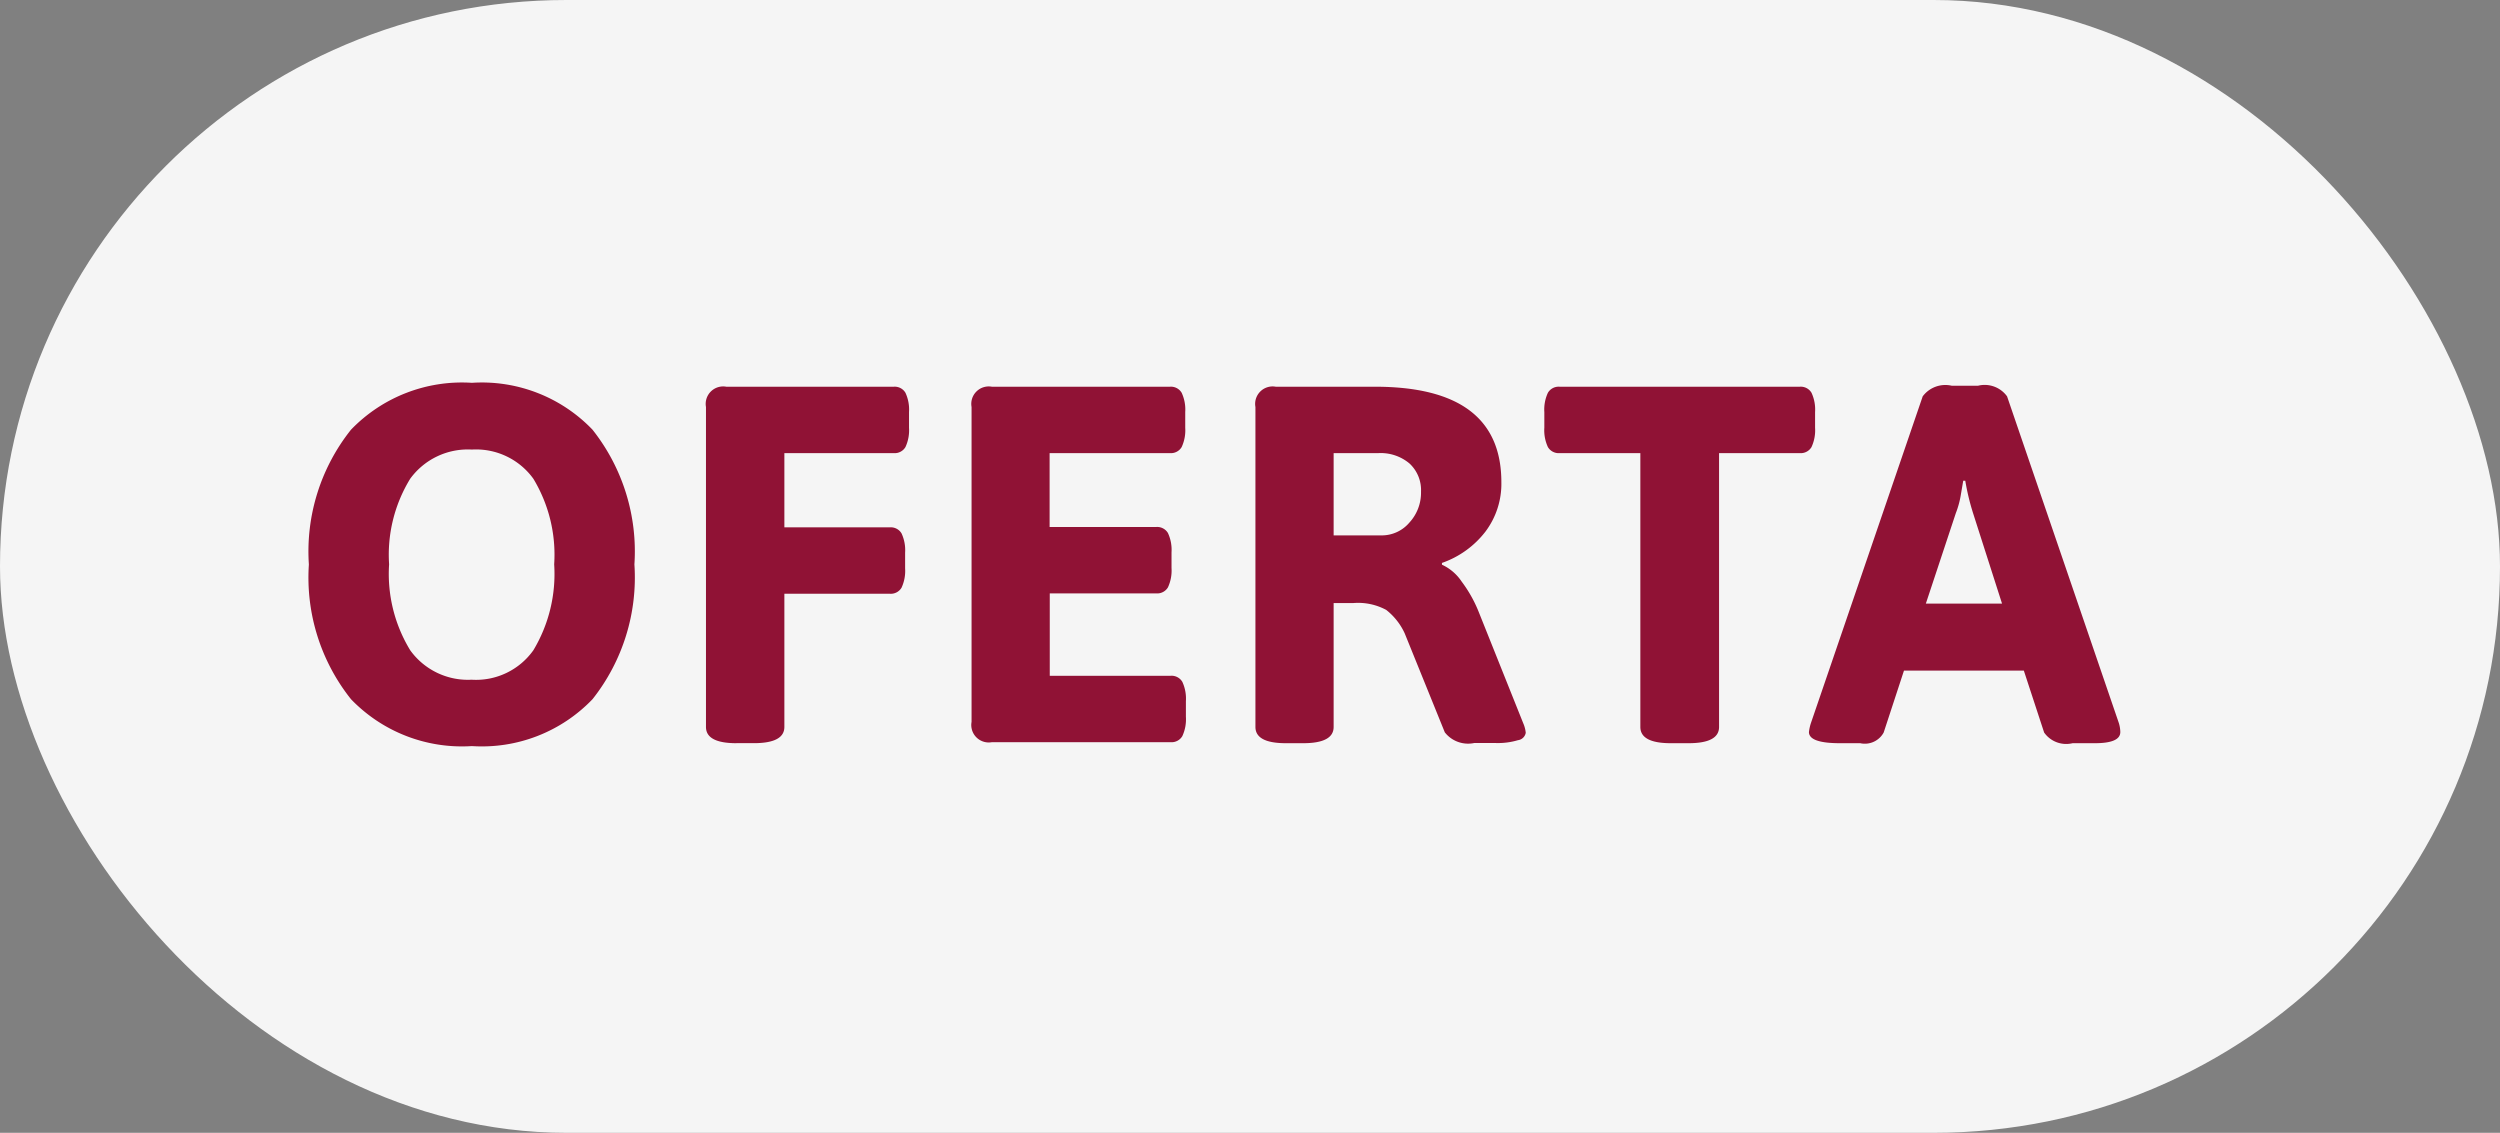
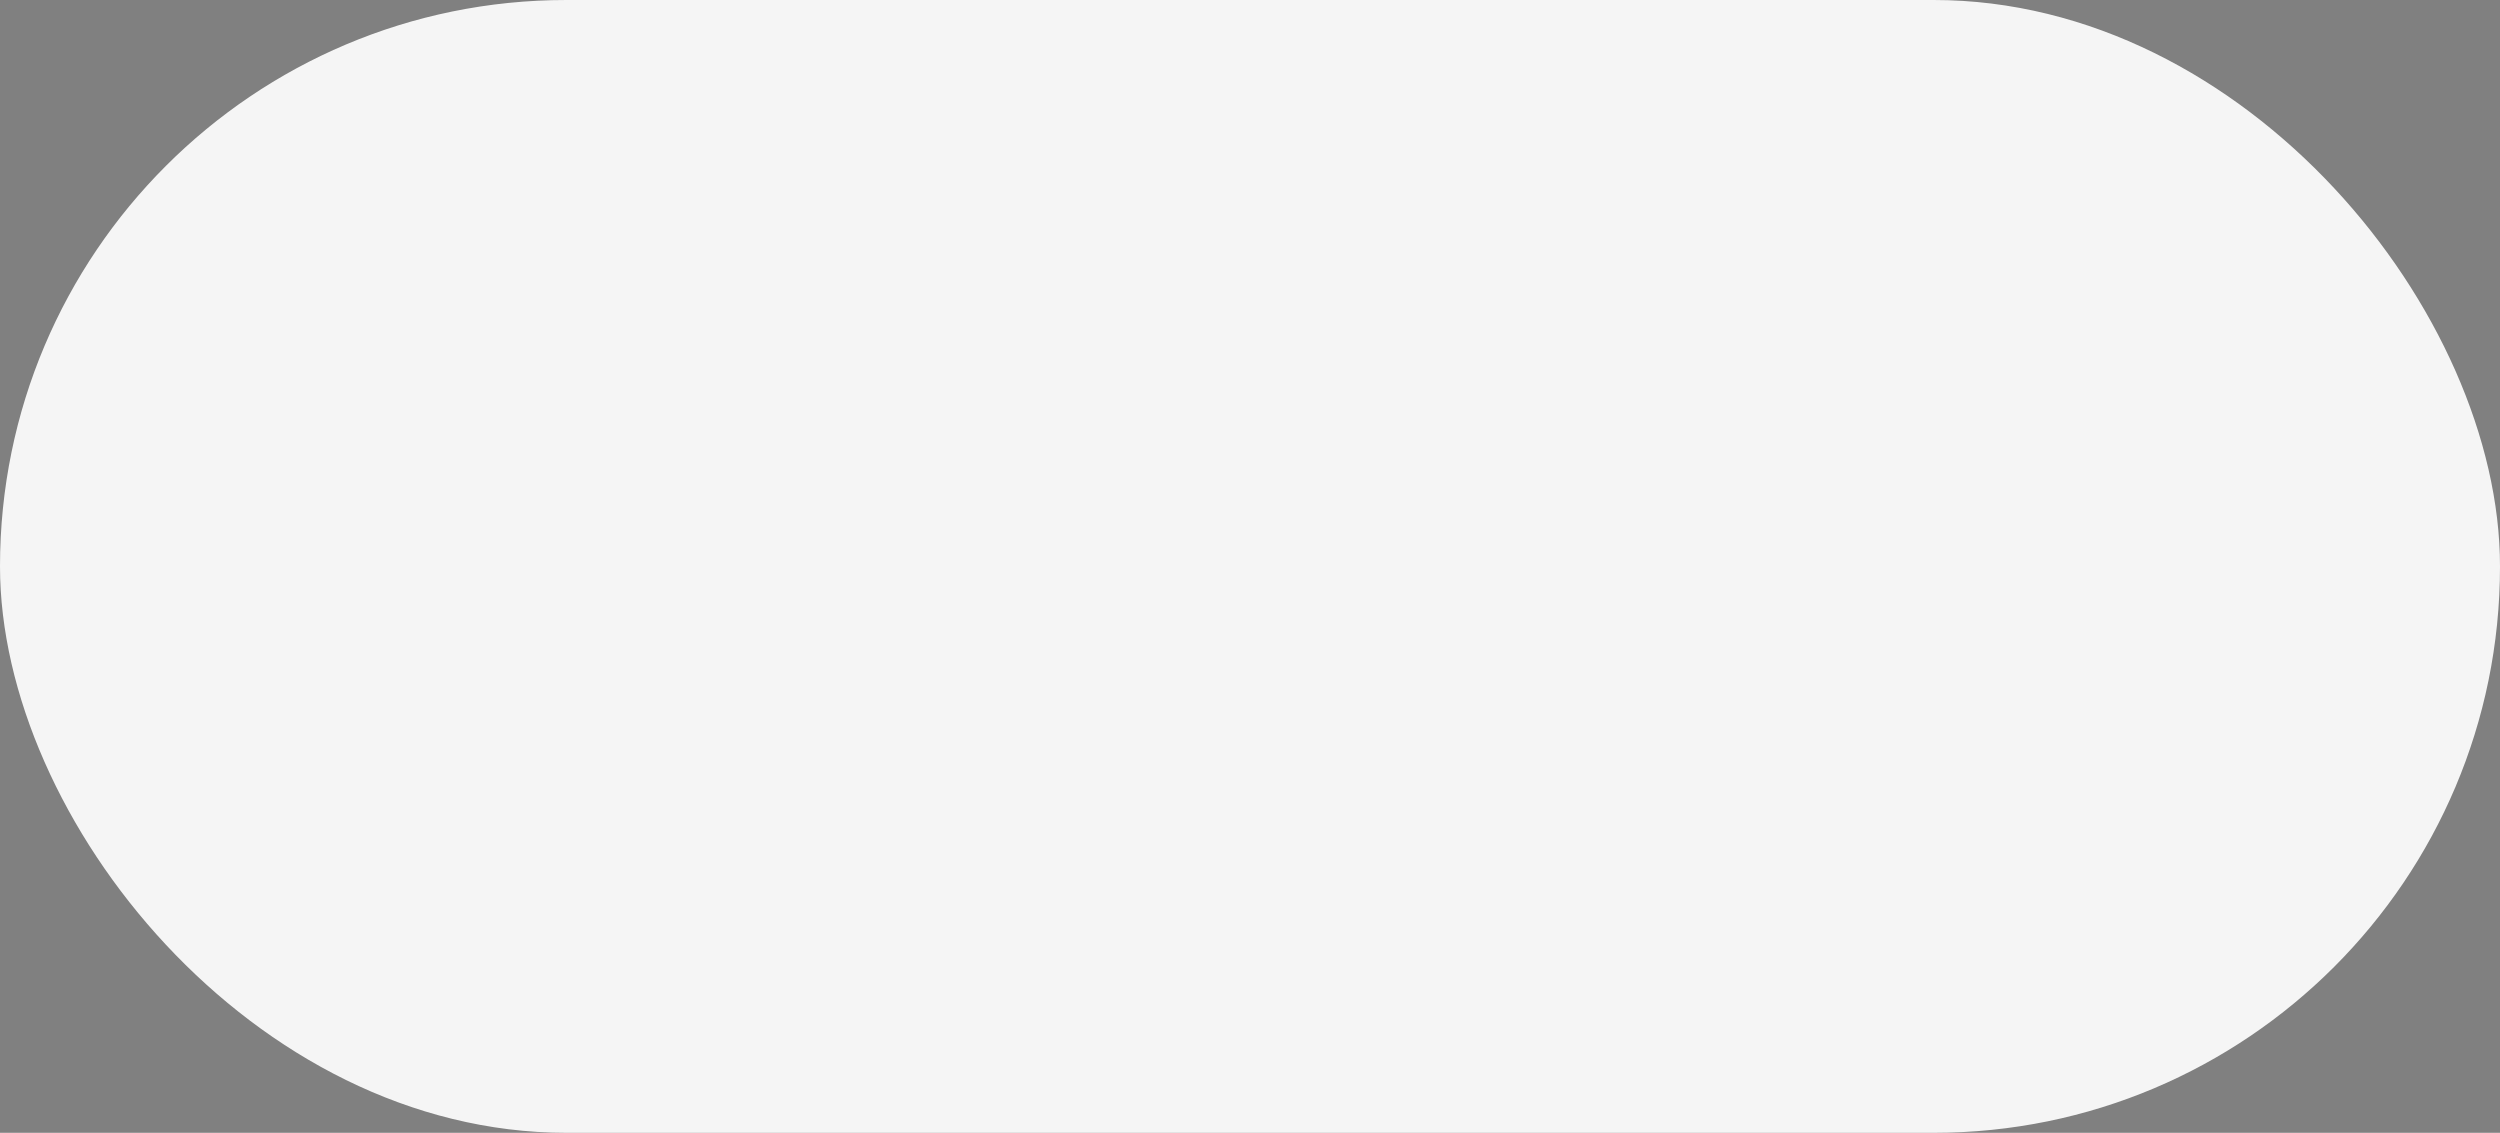
<svg xmlns="http://www.w3.org/2000/svg" id="sales-es" width="64" height="29" viewBox="0 0 64 29">
  <rect x="0" y="0" width="64" height="29" fill="#808080" stroke="none" />
  <defs>
    <style>
      .cls-1 {
        fill: #f5f5f5;
      }

      .cls-2 {
        fill: #901235;
        fill-rule: evenodd;
      }
    </style>
  </defs>
  <rect id="bg" class="cls-1" width="64" height="29" rx="14.5" ry="14.5" />
-   <path id="OFERTA" class="cls-2" d="M12.081,19.1a3.921,3.921,0,0,0,3.087-1.2,5.019,5.019,0,0,0,1.073-3.451A5.02,5.02,0,0,0,15.168,11a3.922,3.922,0,0,0-3.087-1.2A3.942,3.942,0,0,0,8.986,11,5,5,0,0,0,7.907,14.45,5,5,0,0,0,8.986,17.9a3.941,3.941,0,0,0,3.094,1.2h0Zm0-1.7a1.819,1.819,0,0,1-1.58-.754,3.752,3.752,0,0,1-.54-2.2,3.721,3.721,0,0,1,.54-2.19,1.825,1.825,0,0,1,1.58-.747,1.808,1.808,0,0,1,1.573.747,3.758,3.758,0,0,1,.533,2.191,3.79,3.79,0,0,1-.533,2.2,1.8,1.8,0,0,1-1.573.754h0Zm6.773,1.625H19.3q0.78,0,.78-0.416V15.2h2.7a0.319,0.319,0,0,0,.3-0.156,1.021,1.021,0,0,0,.091-0.494v-0.4a1.021,1.021,0,0,0-.091-0.494,0.319,0.319,0,0,0-.3-0.156h-2.7V11.6h2.8a0.319,0.319,0,0,0,.3-0.156,1.021,1.021,0,0,0,.091-0.494v-0.4a1.021,1.021,0,0,0-.091-0.494,0.319,0.319,0,0,0-.3-0.156H18.593a0.447,0.447,0,0,0-.52.52v8.19q0,0.416.78,0.416h0ZM25.392,19h4.576a0.319,0.319,0,0,0,.3-0.156,1.021,1.021,0,0,0,.091-0.494v-0.4a1.021,1.021,0,0,0-.091-0.494,0.319,0.319,0,0,0-.3-0.156H26.874V15.191H29.6a0.319,0.319,0,0,0,.3-0.156,1.021,1.021,0,0,0,.091-0.494v-0.4a1.021,1.021,0,0,0-.091-0.494,0.319,0.319,0,0,0-.3-0.156h-2.73V11.6h3.081a0.319,0.319,0,0,0,.3-0.156,1.021,1.021,0,0,0,.091-0.494v-0.4a1.021,1.021,0,0,0-.091-0.494,0.319,0.319,0,0,0-.3-0.156H25.392a0.447,0.447,0,0,0-.52.52v8.06a0.447,0.447,0,0,0,.52.52h0Zm7.527,0.026h0.442q0.78,0,.78-0.416V15.438h0.507a1.519,1.519,0,0,1,.838.175,1.624,1.624,0,0,1,.474.6l1.027,2.535a0.757,0.757,0,0,0,.754.273h0.533a1.807,1.807,0,0,0,.585-0.072,0.232,0.232,0,0,0,.2-0.189,0.794,0.794,0,0,0-.065-0.247l-1.144-2.86a3.35,3.35,0,0,0-.429-0.761,1.22,1.22,0,0,0-.507-0.436V14.411a2.4,2.4,0,0,0,1.112-.8,2.036,2.036,0,0,0,.409-1.267q0-2.444-3.237-2.444H32.659a0.447,0.447,0,0,0-.52.52v8.19q0,0.416.78,0.416h0Zm1.222-5.317V11.6h1.144a1.143,1.143,0,0,1,.8.267,0.928,0.928,0,0,1,.293.721,1.128,1.128,0,0,1-.3.793,0.925,0.925,0,0,1-.7.325H34.141Zm8.632,5.317h0.455q0.78,0,.78-0.416V11.6h2.067a0.319,0.319,0,0,0,.3-0.156,1.021,1.021,0,0,0,.091-0.494v-0.4a1.021,1.021,0,0,0-.091-0.494,0.319,0.319,0,0,0-.3-0.156H39.926a0.319,0.319,0,0,0-.3.156,1.018,1.018,0,0,0-.091.494v0.4a1.017,1.017,0,0,0,.091.494,0.319,0.319,0,0,0,.3.156h2.067V18.61q0,0.416.78,0.416h0Zm4.329,0h0.52a0.549,0.549,0,0,0,.6-0.273l0.52-1.586h3.068l0.52,1.586a0.691,0.691,0,0,0,.728.273h0.572q0.65,0,.65-0.286a0.824,0.824,0,0,0-.039-0.234l-2.86-8.359a0.707,0.707,0,0,0-.741-0.273H49.962a0.723,0.723,0,0,0-.741.273l-2.86,8.359a1.173,1.173,0,0,0-.052.234q0,0.286.793,0.286h0Zm2.2-3.575,0.767-2.314A2.308,2.308,0,0,0,50.2,12.65l0.059-.344h0.052a6.027,6.027,0,0,0,.2.832l0.741,2.314H49.3Z" />
</svg>